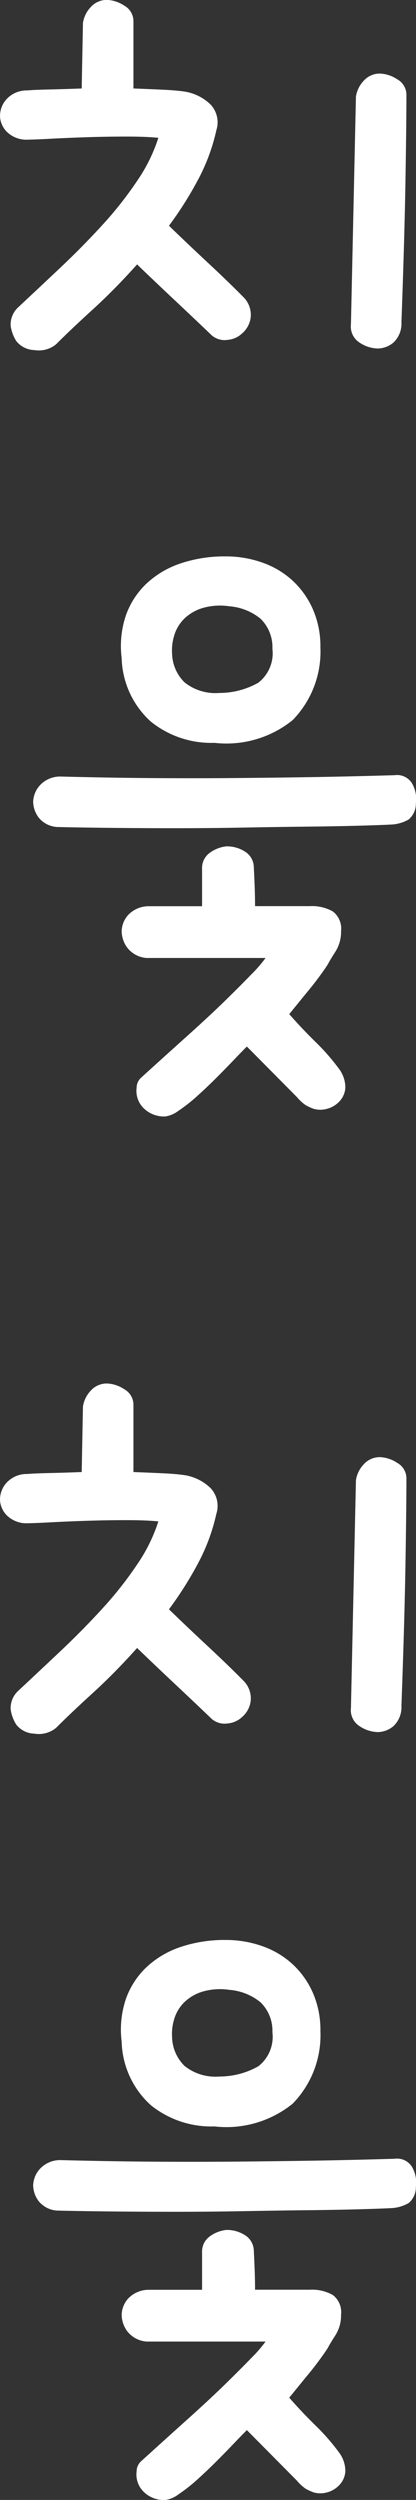
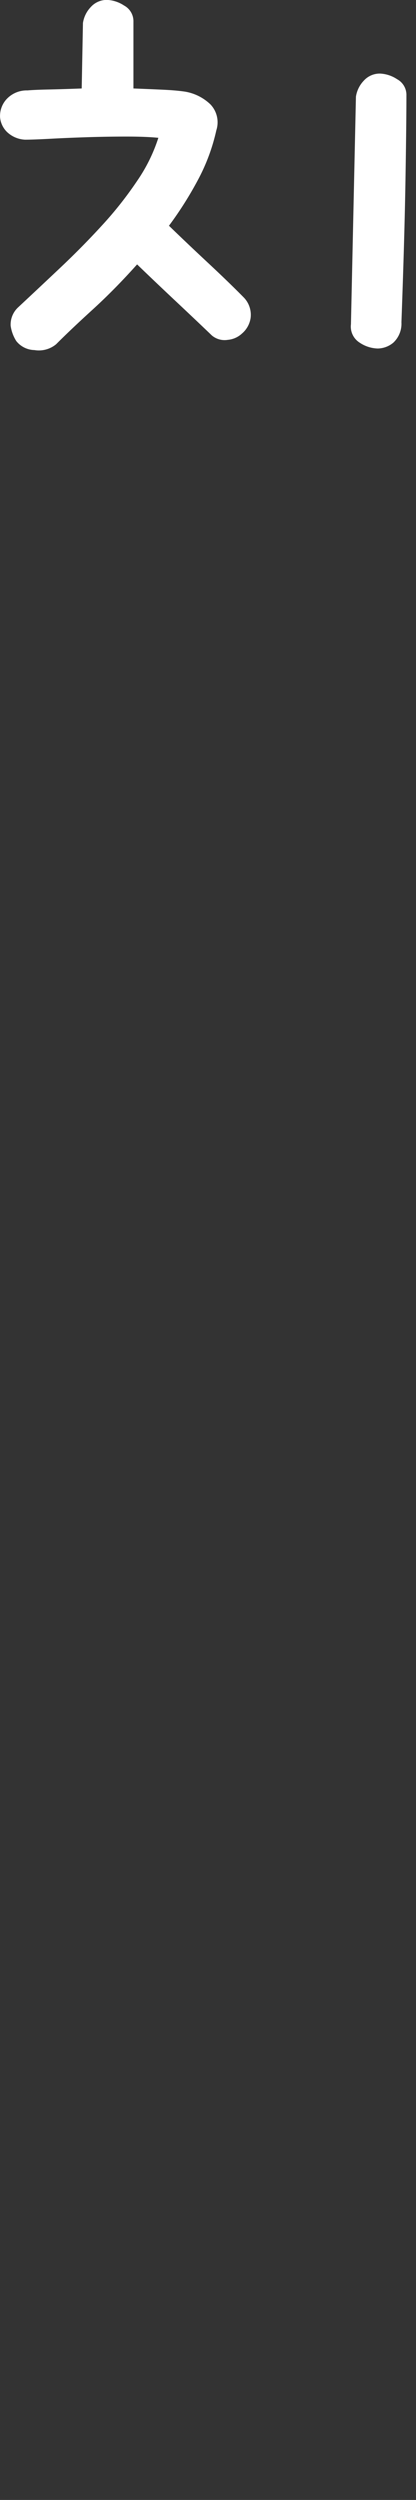
<svg xmlns="http://www.w3.org/2000/svg" width="21.359" height="128.288" viewBox="0 0 21.359 128.288">
  <rect x="0" y="0" width="21.359" height="128.288" fill="#333333" stroke="none" />
  <g id="그룹_1362" data-name="그룹 1362" transform="translate(-1864.605 -473.16)">
    <path id="패스_600" data-name="패스 600" d="M-10.112-16.672a1.441,1.441,0,0,1-.928-.4,1.205,1.205,0,0,1-.352-.752,1.28,1.28,0,0,1,.32-.912A1.405,1.405,0,0,1-9.984-19.2q.352-.032,1.1-.048T-7.2-19.3l.064-3.36a1.512,1.512,0,0,1,.4-.816,1.1,1.1,0,0,1,.848-.368,1.722,1.722,0,0,1,.864.288.916.916,0,0,1,.48.832V-19.3q.832.032,1.52.064t1.136.1a2.464,2.464,0,0,1,1.3.656,1.333,1.333,0,0,1,.3,1.328,9.92,9.92,0,0,1-.944,2.544A18.592,18.592,0,0,1-2.72-12.256q.928.9,2,1.9T1.12-8.576A1.279,1.279,0,0,1,1.472-7.52a1.3,1.3,0,0,1-.448.8A1.221,1.221,0,0,1,.3-6.4a1.016,1.016,0,0,1-.816-.224q-.8-.768-1.856-1.76t-1.984-1.888Q-5.5-8.992-6.64-7.952T-8.512-6.176a1.391,1.391,0,0,1-1.12.3,1.219,1.219,0,0,1-.928-.464,1.984,1.984,0,0,1-.288-.784,1.207,1.207,0,0,1,.384-.944Q-9.44-9.024-8.3-10.1t2.16-2.192A18.977,18.977,0,0,0-4.352-14.56a8.446,8.446,0,0,0,1.088-2.208q-.64-.064-1.632-.064t-2,.032q-1.008.032-1.9.08T-10.112-16.672ZM6.88-18.88a1.512,1.512,0,0,1,.4-.816,1.1,1.1,0,0,1,.848-.368,1.722,1.722,0,0,1,.864.288.916.916,0,0,1,.48.832q0,1.376-.048,4.32T9.216-7.3A1.331,1.331,0,0,1,8.8-6.256a1.274,1.274,0,0,1-.8.3,1.738,1.738,0,0,1-.928-.3A.975.975,0,0,1,6.624-7.2Z" transform="translate(1876 497)" fill="#fff" />
-     <path id="패스_602" data-name="패스 602" d="M-10.112-16.672a1.441,1.441,0,0,1-.928-.4,1.205,1.205,0,0,1-.352-.752,1.28,1.28,0,0,1,.32-.912A1.405,1.405,0,0,1-9.984-19.2q.352-.032,1.1-.048T-7.2-19.3l.064-3.36a1.512,1.512,0,0,1,.4-.816,1.1,1.1,0,0,1,.848-.368,1.722,1.722,0,0,1,.864.288.916.916,0,0,1,.48.832V-19.3q.832.032,1.52.064t1.136.1a2.464,2.464,0,0,1,1.3.656,1.333,1.333,0,0,1,.3,1.328,9.92,9.92,0,0,1-.944,2.544A18.592,18.592,0,0,1-2.72-12.256q.928.9,2,1.9T1.12-8.576A1.279,1.279,0,0,1,1.472-7.52a1.3,1.3,0,0,1-.448.8A1.221,1.221,0,0,1,.3-6.4a1.016,1.016,0,0,1-.816-.224q-.8-.768-1.856-1.76t-1.984-1.888Q-5.5-8.992-6.64-7.952T-8.512-6.176a1.391,1.391,0,0,1-1.12.3,1.219,1.219,0,0,1-.928-.464,1.984,1.984,0,0,1-.288-.784,1.207,1.207,0,0,1,.384-.944Q-9.44-9.024-8.3-10.1t2.16-2.192A18.977,18.977,0,0,0-4.352-14.56a8.446,8.446,0,0,0,1.088-2.208q-.64-.064-1.632-.064t-2,.032q-1.008.032-1.9.08T-10.112-16.672ZM6.88-18.88a1.512,1.512,0,0,1,.4-.816,1.1,1.1,0,0,1,.848-.368,1.722,1.722,0,0,1,.864.288.916.916,0,0,1,.48.832q0,1.376-.048,4.32T9.216-7.3A1.331,1.331,0,0,1,8.8-6.256a1.274,1.274,0,0,1-.8.3,1.738,1.738,0,0,1-.928-.3A.975.975,0,0,1,6.624-7.2Z" transform="translate(1876 568)" fill="#fff" />
-     <path id="패스_601" data-name="패스 601" d="M.192-24.288a5.571,5.571,0,0,1,1.888.32,4.46,4.46,0,0,1,1.552.928,4.437,4.437,0,0,1,1.04,1.472,4.758,4.758,0,0,1,.384,1.952,5.033,5.033,0,0,1-1.424,3.728A5.4,5.4,0,0,1-.384-14.72a4.942,4.942,0,0,1-3.264-1.088,4.549,4.549,0,0,1-1.5-3.264,4.911,4.911,0,0,1,.224-2.208,4.151,4.151,0,0,1,1.072-1.632A4.789,4.789,0,0,1-2.1-23.936,7.1,7.1,0,0,1,.192-24.288ZM-3.872-3.68a1.386,1.386,0,0,1-.976-.512,1.446,1.446,0,0,1-.3-.864,1.3,1.3,0,0,1,.32-.816,1.445,1.445,0,0,1,1.056-.464h2.752v-1.92a.959.959,0,0,1,.368-.8,1.749,1.749,0,0,1,.88-.352,1.714,1.714,0,0,1,.96.272.957.957,0,0,1,.448.784q.032.64.048,1.1t.016.912H4.512A2.161,2.161,0,0,1,5.7-6.064a1.115,1.115,0,0,1,.416,1.008A1.91,1.91,0,0,1,5.824-4q-.288.448-.384.64-.16.256-.48.688t-.672.848Q3.9-1.344,3.456-.8,4.064-.1,4.784.608A11.185,11.185,0,0,1,6.016,2.016a1.6,1.6,0,0,1,.32.96,1.118,1.118,0,0,1-.3.7,1.328,1.328,0,0,1-.64.384,1.255,1.255,0,0,1-.688,0,2.591,2.591,0,0,1-.416-.192,2.338,2.338,0,0,1-.448-.416L1.28.864q-.288.288-.7.72t-.88.9q-.464.464-.96.912a8.5,8.5,0,0,1-.976.768,1.466,1.466,0,0,1-.672.288,1.482,1.482,0,0,1-1.12-.432,1.243,1.243,0,0,1-.352-1.04.7.7,0,0,1,.224-.512Q-2.848,1.28-1.744.288T.176-1.5Q.992-2.3,1.52-2.848a6.758,6.758,0,0,0,.72-.832ZM-8.416-10.4a1.314,1.314,0,0,1-.976-.464,1.378,1.378,0,0,1-.3-.848,1.328,1.328,0,0,1,.32-.8,1.415,1.415,0,0,1,1.056-.48q2.5.064,4.624.08t4.16,0q2.032-.016,4.064-.048t4.336-.1a.9.9,0,0,1,.88.4,1.587,1.587,0,0,1,.208,1.04,1.055,1.055,0,0,1-.368.832,1.989,1.989,0,0,1-.816.256q-.576.032-1.744.064t-2.672.048q-1.5.016-3.232.048t-3.44.032q-1.712,0-3.3-.016T-8.416-10.4ZM2.592-19.552a2.04,2.04,0,0,0-.608-1.536,2.888,2.888,0,0,0-1.6-.64,3.226,3.226,0,0,0-1.344.08,2.32,2.32,0,0,0-.944.528,2.019,2.019,0,0,0-.528.832,2.6,2.6,0,0,0-.128.992,2.143,2.143,0,0,0,.64,1.472,2.537,2.537,0,0,0,1.792.544,4.061,4.061,0,0,0,2-.528A1.918,1.918,0,0,0,2.592-19.552Z" transform="translate(1876 526)" fill="#fff" />
-     <path id="패스_603" data-name="패스 603" d="M.192-24.288a5.571,5.571,0,0,1,1.888.32,4.46,4.46,0,0,1,1.552.928,4.437,4.437,0,0,1,1.04,1.472,4.758,4.758,0,0,1,.384,1.952,5.033,5.033,0,0,1-1.424,3.728A5.4,5.4,0,0,1-.384-14.72a4.942,4.942,0,0,1-3.264-1.088,4.549,4.549,0,0,1-1.5-3.264,4.911,4.911,0,0,1,.224-2.208,4.151,4.151,0,0,1,1.072-1.632A4.789,4.789,0,0,1-2.1-23.936,7.1,7.1,0,0,1,.192-24.288ZM-3.872-3.68a1.386,1.386,0,0,1-.976-.512,1.446,1.446,0,0,1-.3-.864,1.3,1.3,0,0,1,.32-.816,1.445,1.445,0,0,1,1.056-.464h2.752v-1.92a.959.959,0,0,1,.368-.8,1.749,1.749,0,0,1,.88-.352,1.714,1.714,0,0,1,.96.272.957.957,0,0,1,.448.784q.032.64.048,1.1t.016.912H4.512A2.161,2.161,0,0,1,5.7-6.064a1.115,1.115,0,0,1,.416,1.008A1.91,1.91,0,0,1,5.824-4q-.288.448-.384.64-.16.256-.48.688t-.672.848Q3.9-1.344,3.456-.8,4.064-.1,4.784.608A11.185,11.185,0,0,1,6.016,2.016a1.6,1.6,0,0,1,.32.96,1.118,1.118,0,0,1-.3.7,1.328,1.328,0,0,1-.64.384,1.255,1.255,0,0,1-.688,0,2.591,2.591,0,0,1-.416-.192,2.338,2.338,0,0,1-.448-.416L1.28.864q-.288.288-.7.72t-.88.9q-.464.464-.96.912a8.5,8.5,0,0,1-.976.768,1.466,1.466,0,0,1-.672.288,1.482,1.482,0,0,1-1.12-.432,1.243,1.243,0,0,1-.352-1.04.7.7,0,0,1,.224-.512Q-2.848,1.28-1.744.288T.176-1.5Q.992-2.3,1.52-2.848a6.758,6.758,0,0,0,.72-.832ZM-8.416-10.4a1.314,1.314,0,0,1-.976-.464,1.378,1.378,0,0,1-.3-.848,1.328,1.328,0,0,1,.32-.8,1.415,1.415,0,0,1,1.056-.48q2.5.064,4.624.08t4.16,0q2.032-.016,4.064-.048t4.336-.1a.9.9,0,0,1,.88.4,1.587,1.587,0,0,1,.208,1.04,1.055,1.055,0,0,1-.368.832,1.989,1.989,0,0,1-.816.256q-.576.032-1.744.064t-2.672.048q-1.5.016-3.232.048t-3.44.032q-1.712,0-3.3-.016T-8.416-10.4ZM2.592-19.552a2.04,2.04,0,0,0-.608-1.536,2.888,2.888,0,0,0-1.6-.64,3.226,3.226,0,0,0-1.344.08,2.32,2.32,0,0,0-.944.528,2.019,2.019,0,0,0-.528.832,2.6,2.6,0,0,0-.128.992,2.143,2.143,0,0,0,.64,1.472,2.537,2.537,0,0,0,1.792.544,4.061,4.061,0,0,0,2-.528A1.918,1.918,0,0,0,2.592-19.552Z" transform="translate(1876 597)" fill="#fff" />
  </g>
</svg>